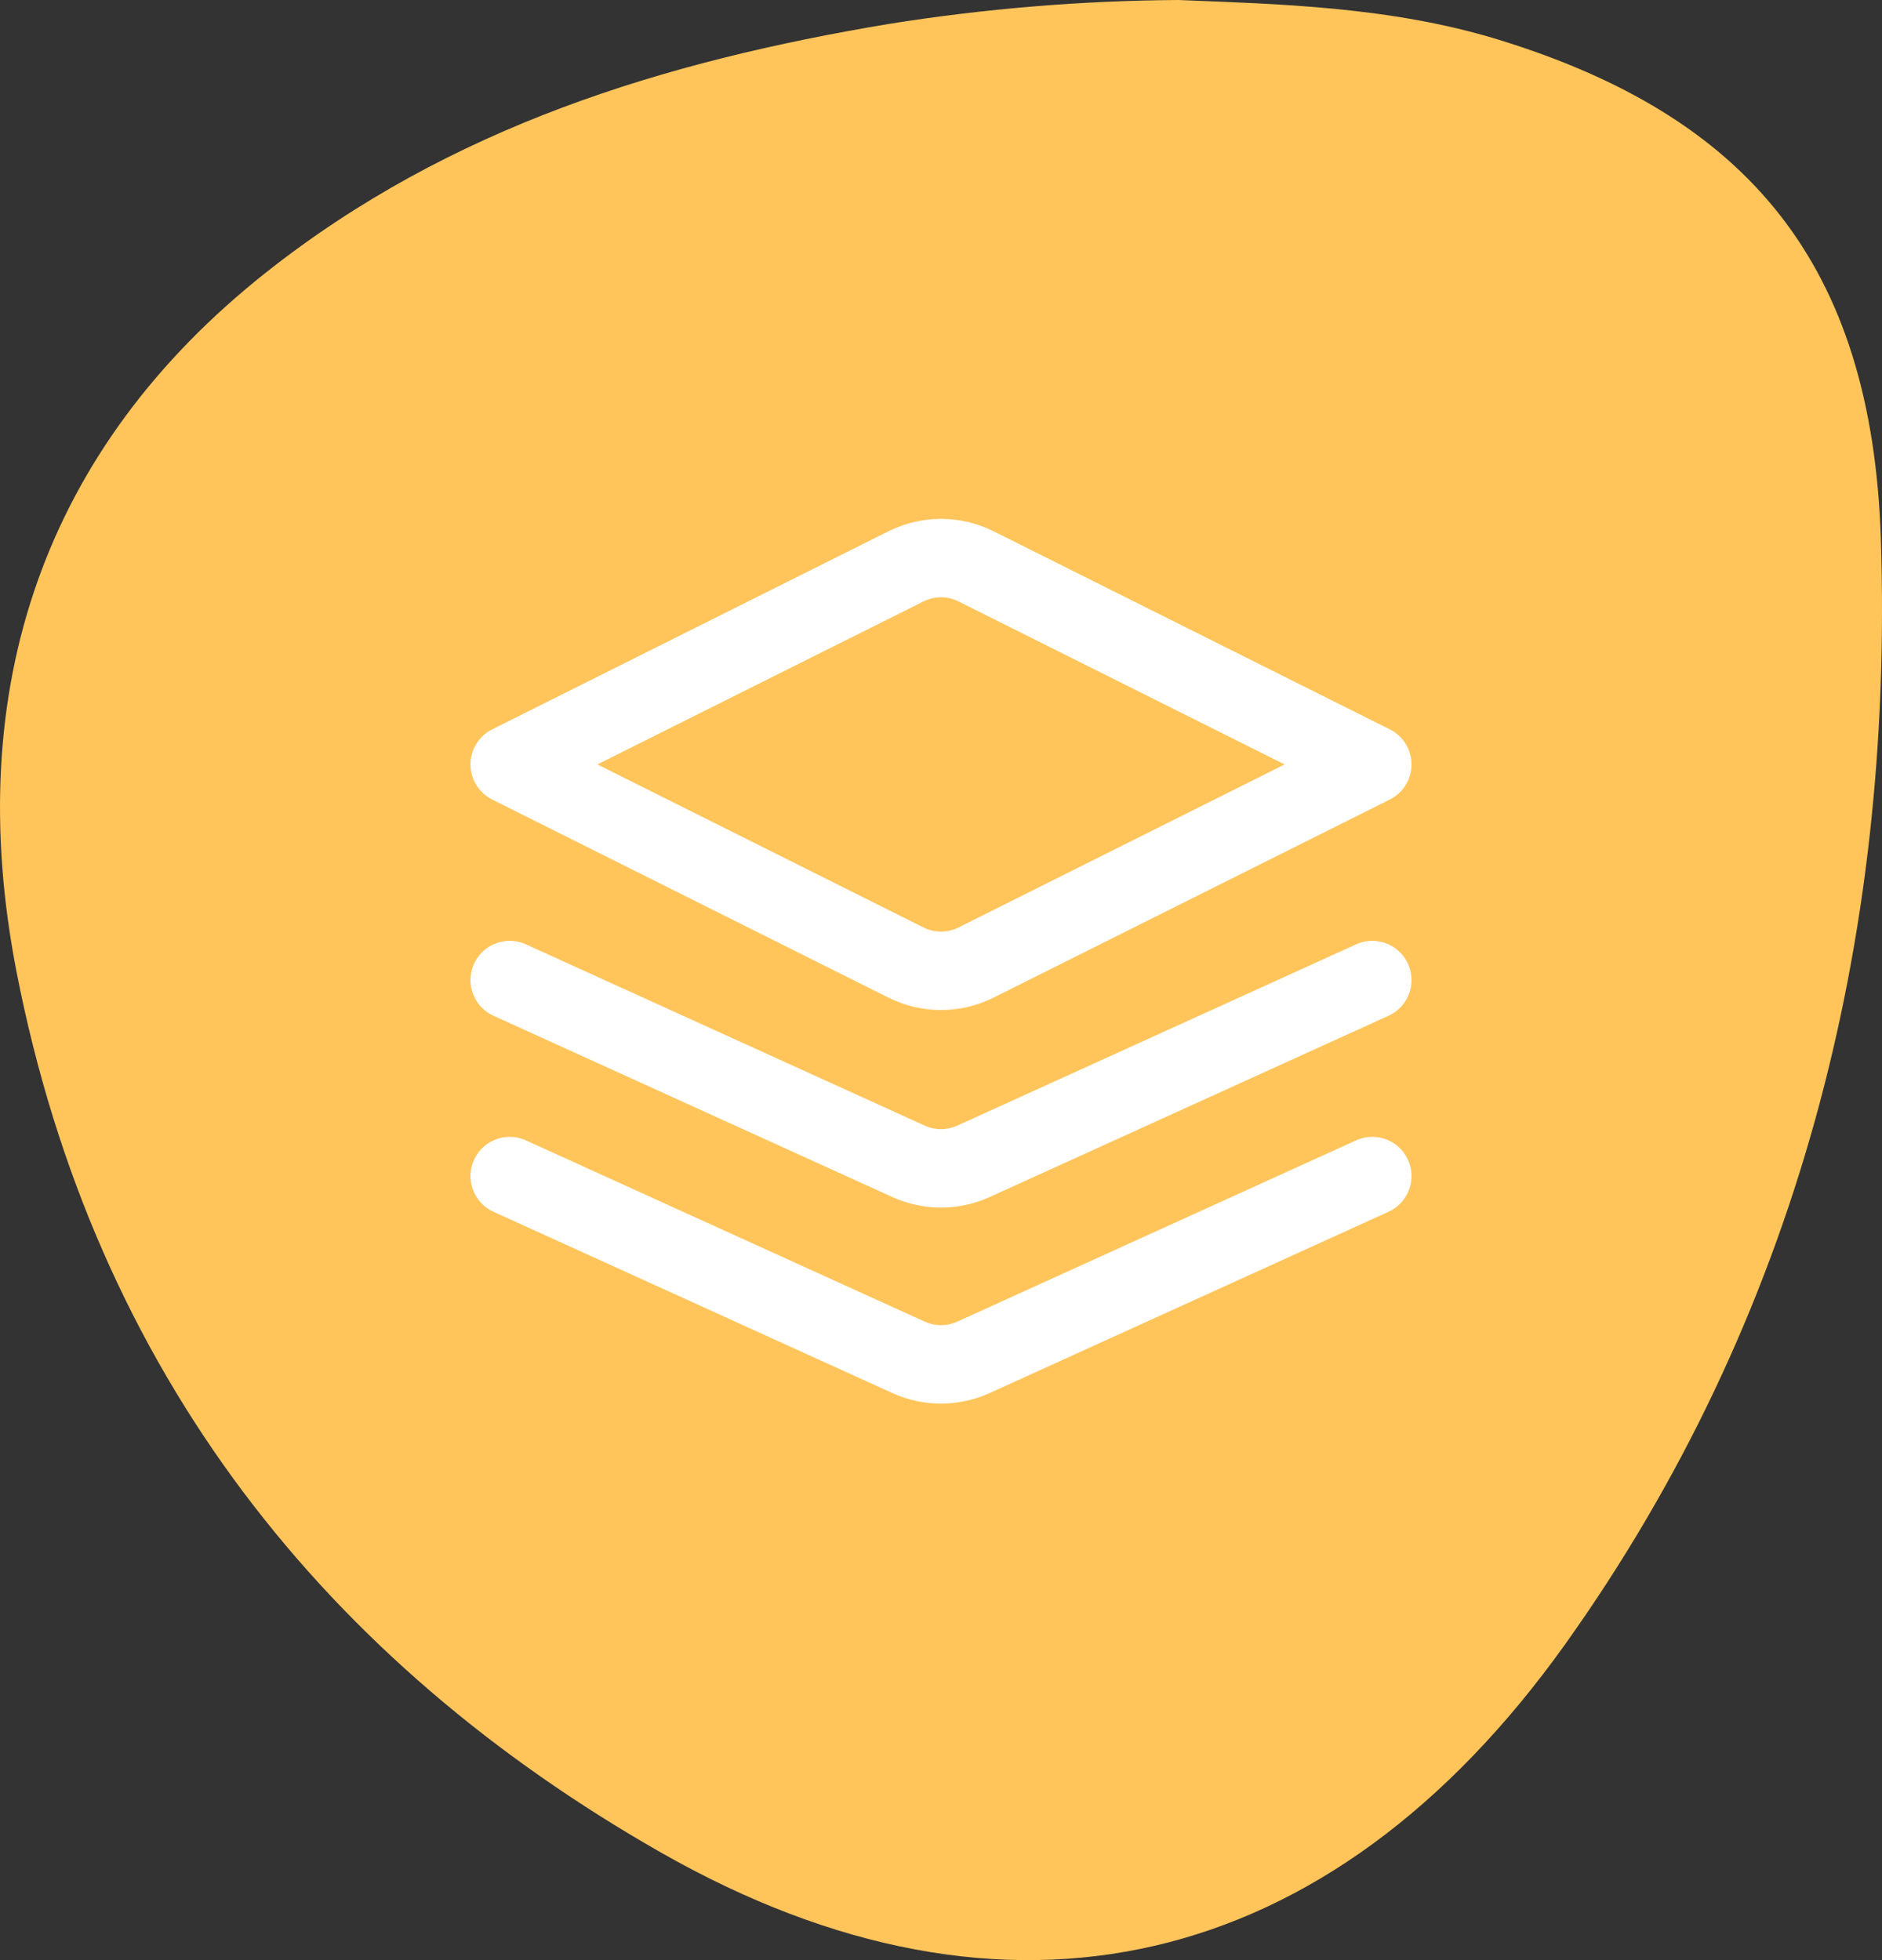
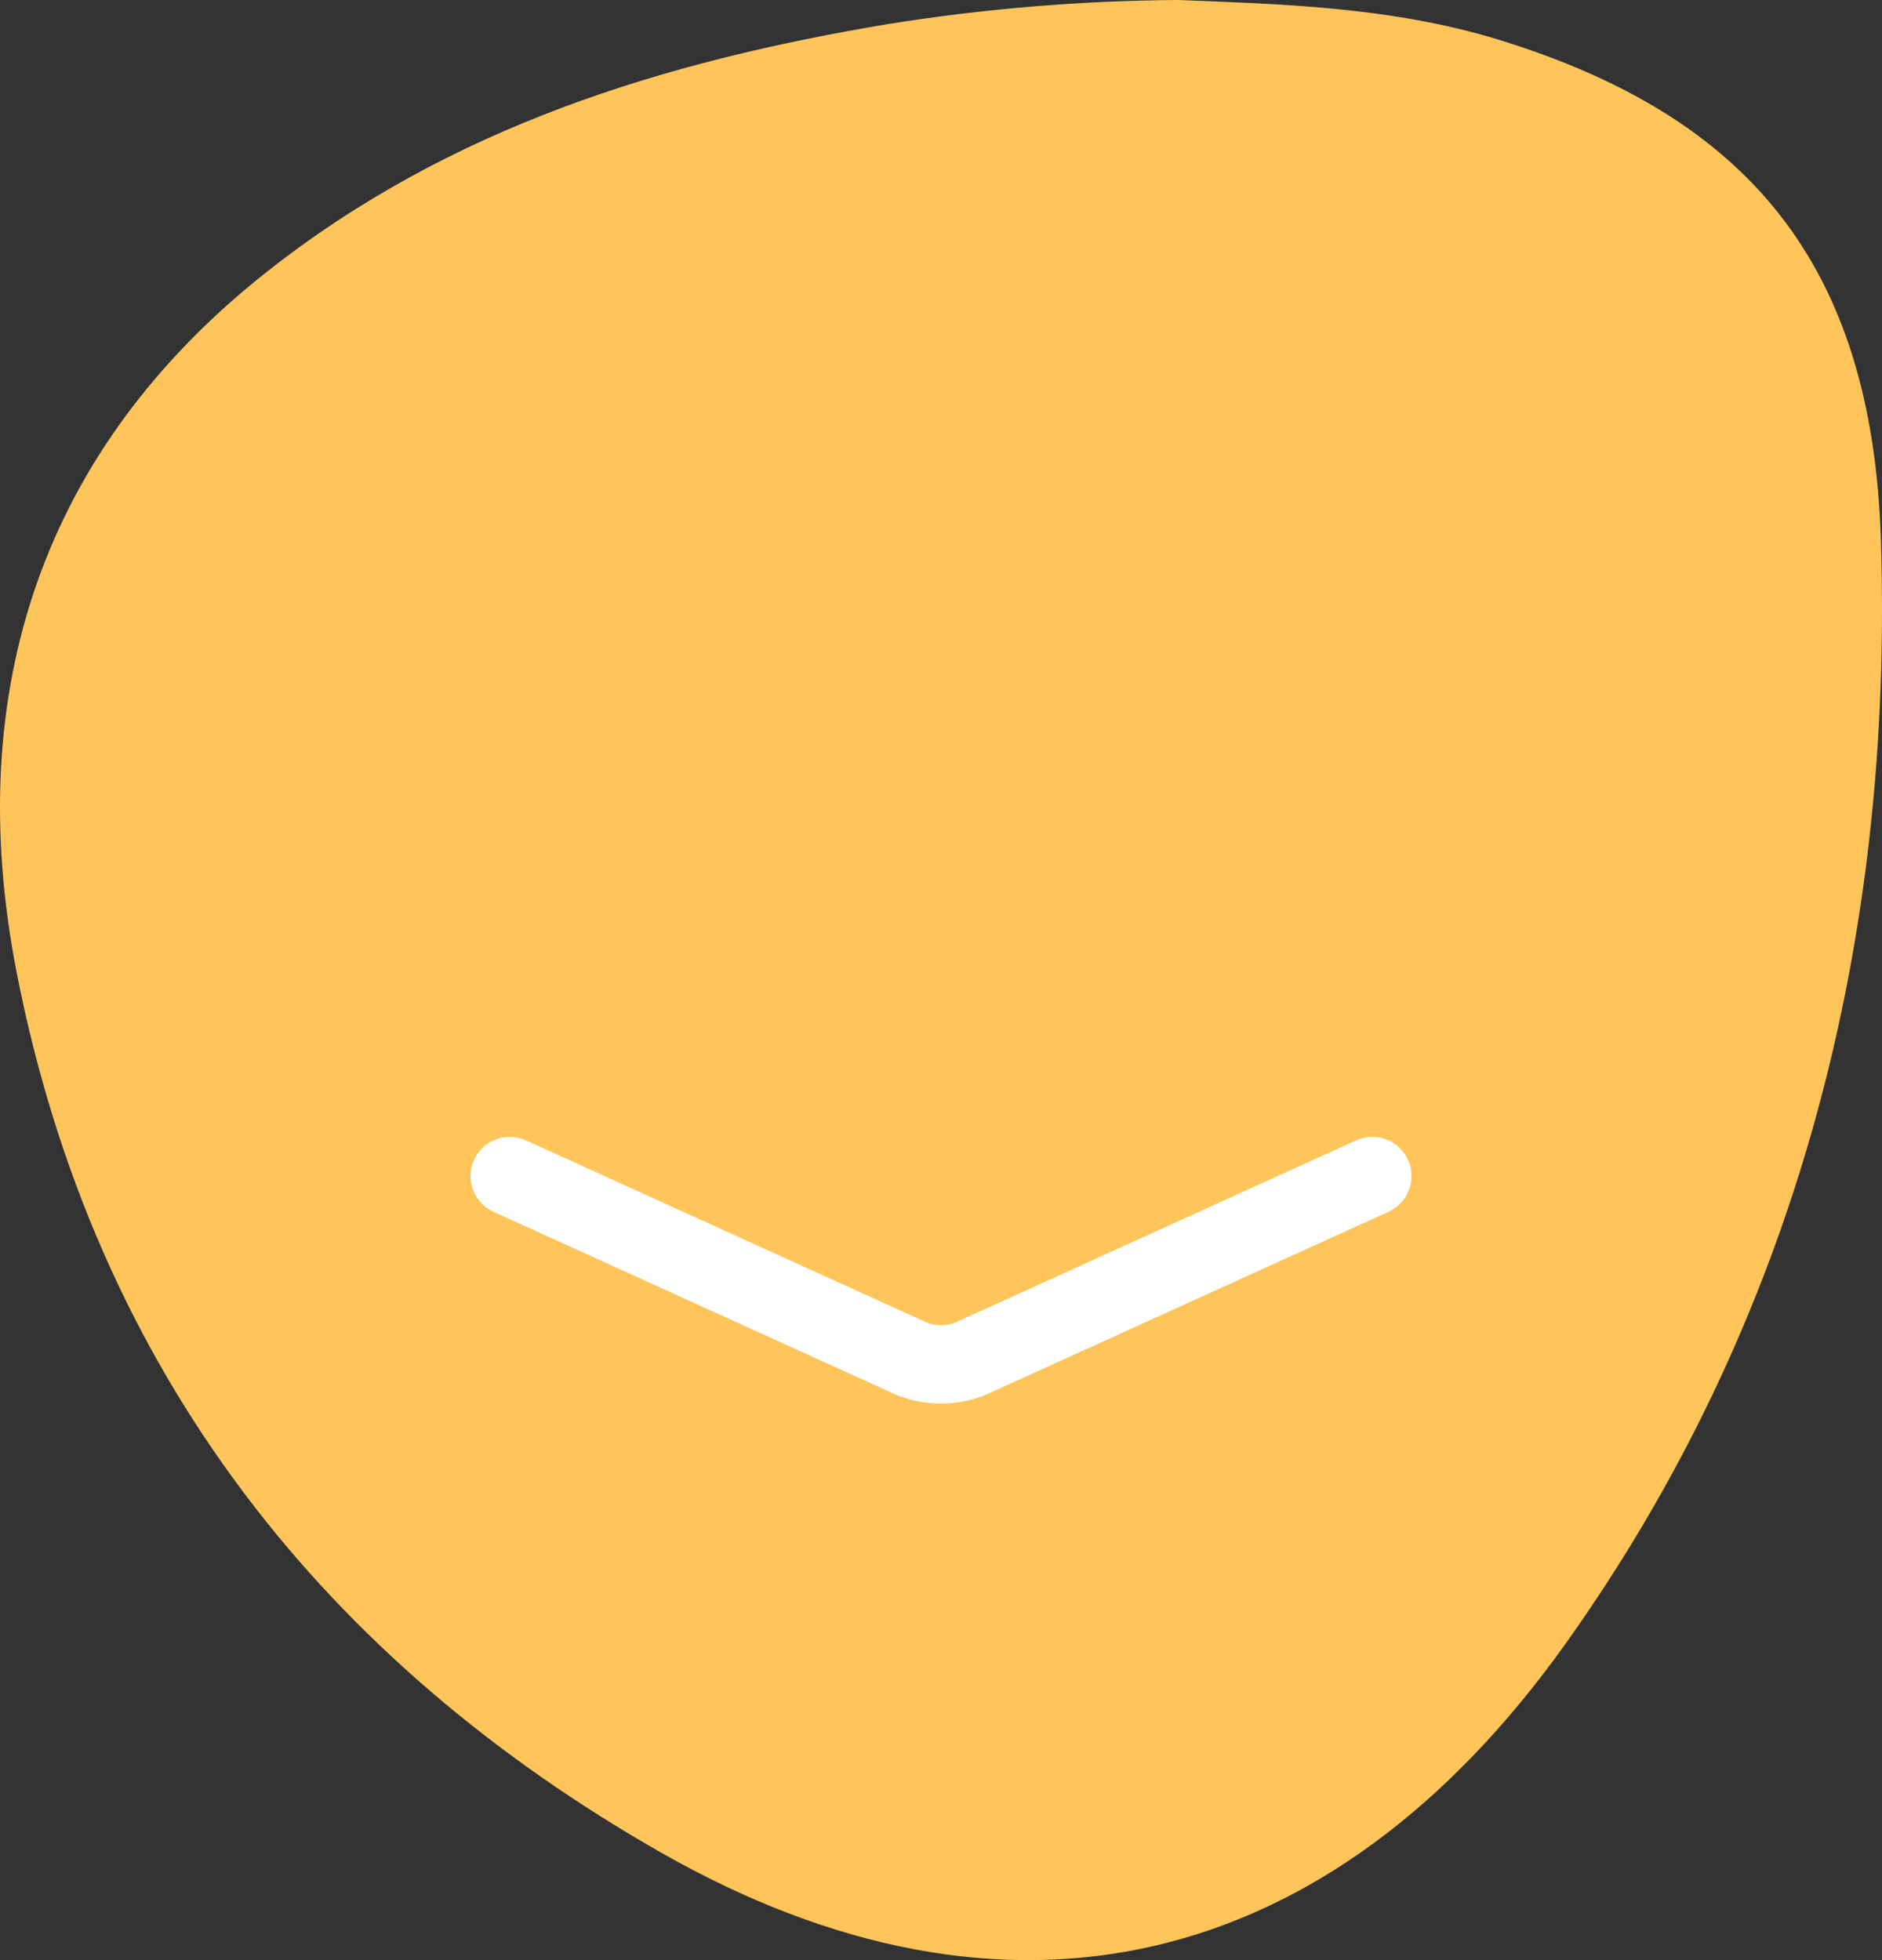
<svg xmlns="http://www.w3.org/2000/svg" width="48" height="50" viewBox="0 0 48 50" fill="none">
  <rect x="0" y="0" width="48" height="50" fill="#333333" stroke="none" />
  <path d="M30.054 0C32.622 0.104 35.46 0.169 38.203 1.007C44.569 2.962 47.744 6.722 47.971 13.75C48.303 24.044 45.825 33.66 39.924 41.936C33.909 50.364 25.665 52.267 16.869 47.262C8.335 42.402 2.422 35.041 0.421 24.787C-0.983 17.563 1.124 11.43 6.784 6.951C11.482 3.231 16.96 1.561 22.673 0.61C25.116 0.22 27.583 0.016 30.054 0Z" fill="#FFC55B" />
-   <path d="M23.106 14.447L13 19.5L23.106 24.553C23.669 24.834 24.331 24.834 24.894 24.553L35 19.5L24.894 14.447C24.331 14.166 23.669 14.166 23.106 14.447Z" stroke="white" stroke-width="2" stroke-linecap="round" stroke-linejoin="round" />
-   <path d="M13 25L23.172 29.624C23.698 29.863 24.302 29.863 24.828 29.624L35 25" stroke="white" stroke-width="2" stroke-linecap="round" stroke-linejoin="round" />
  <path d="M13 30L23.172 34.624C23.698 34.863 24.302 34.863 24.828 34.624L35 30" stroke="white" stroke-width="2" stroke-linecap="round" stroke-linejoin="round" />
</svg>